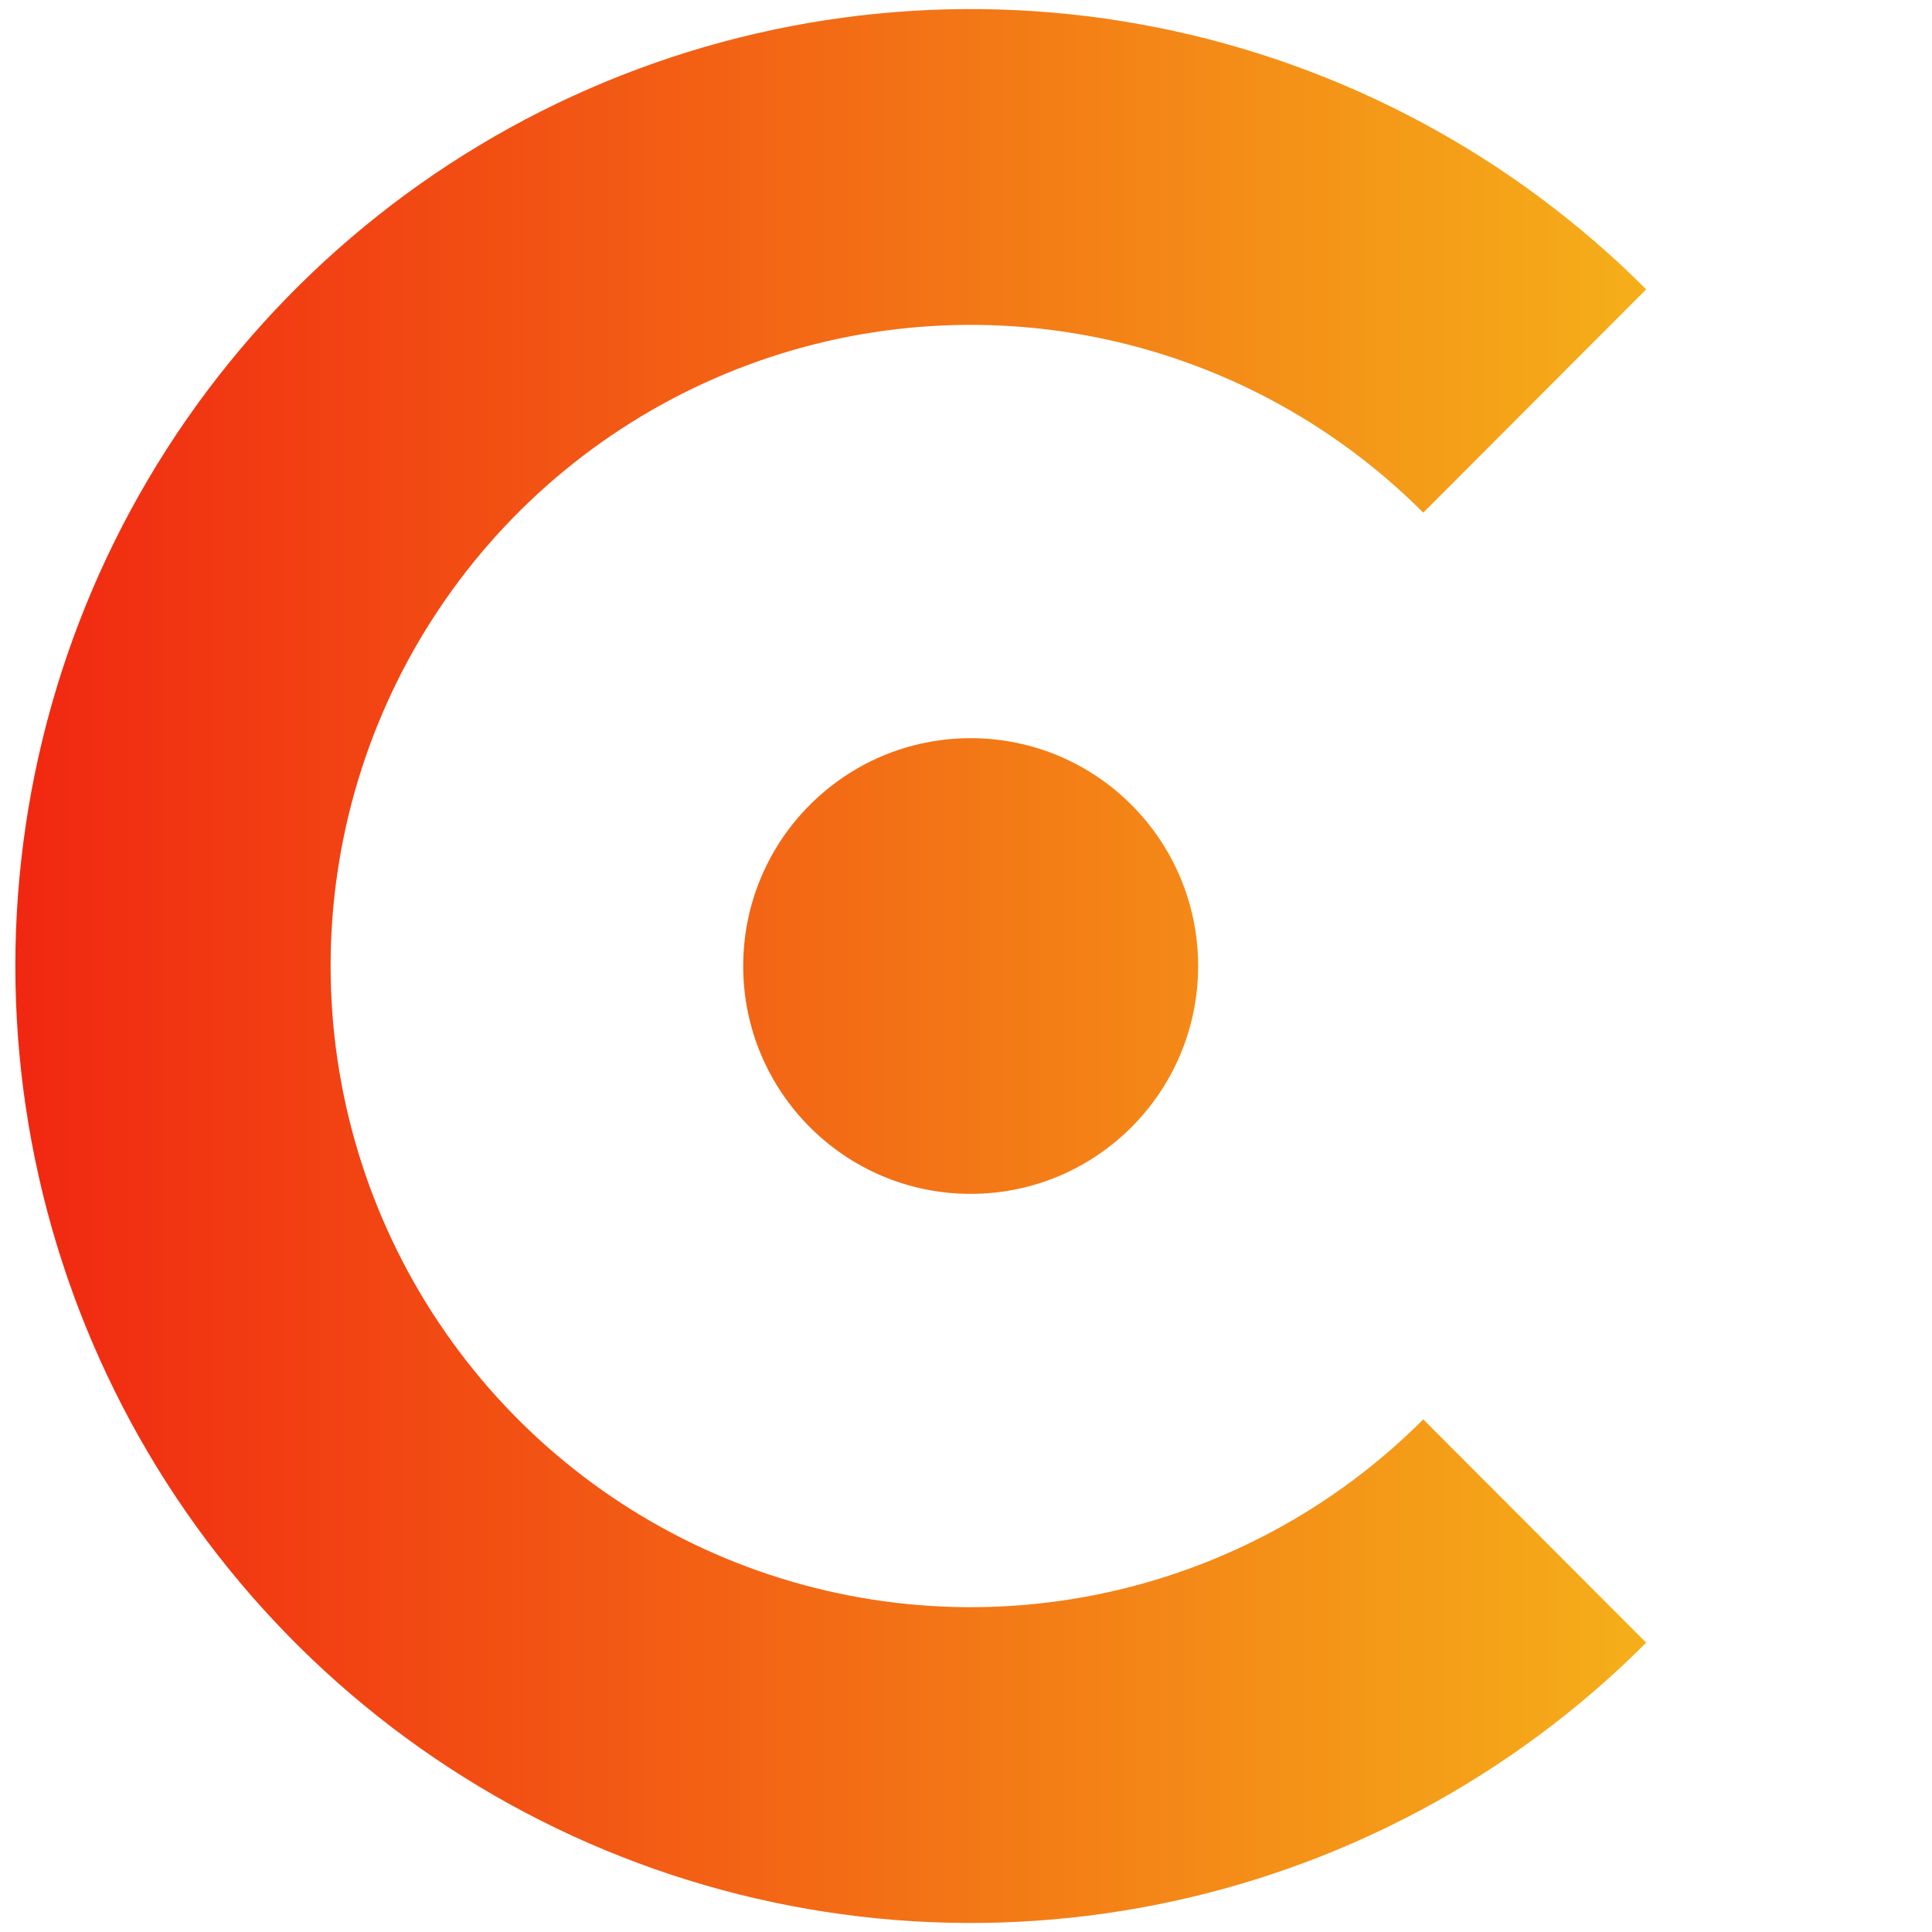
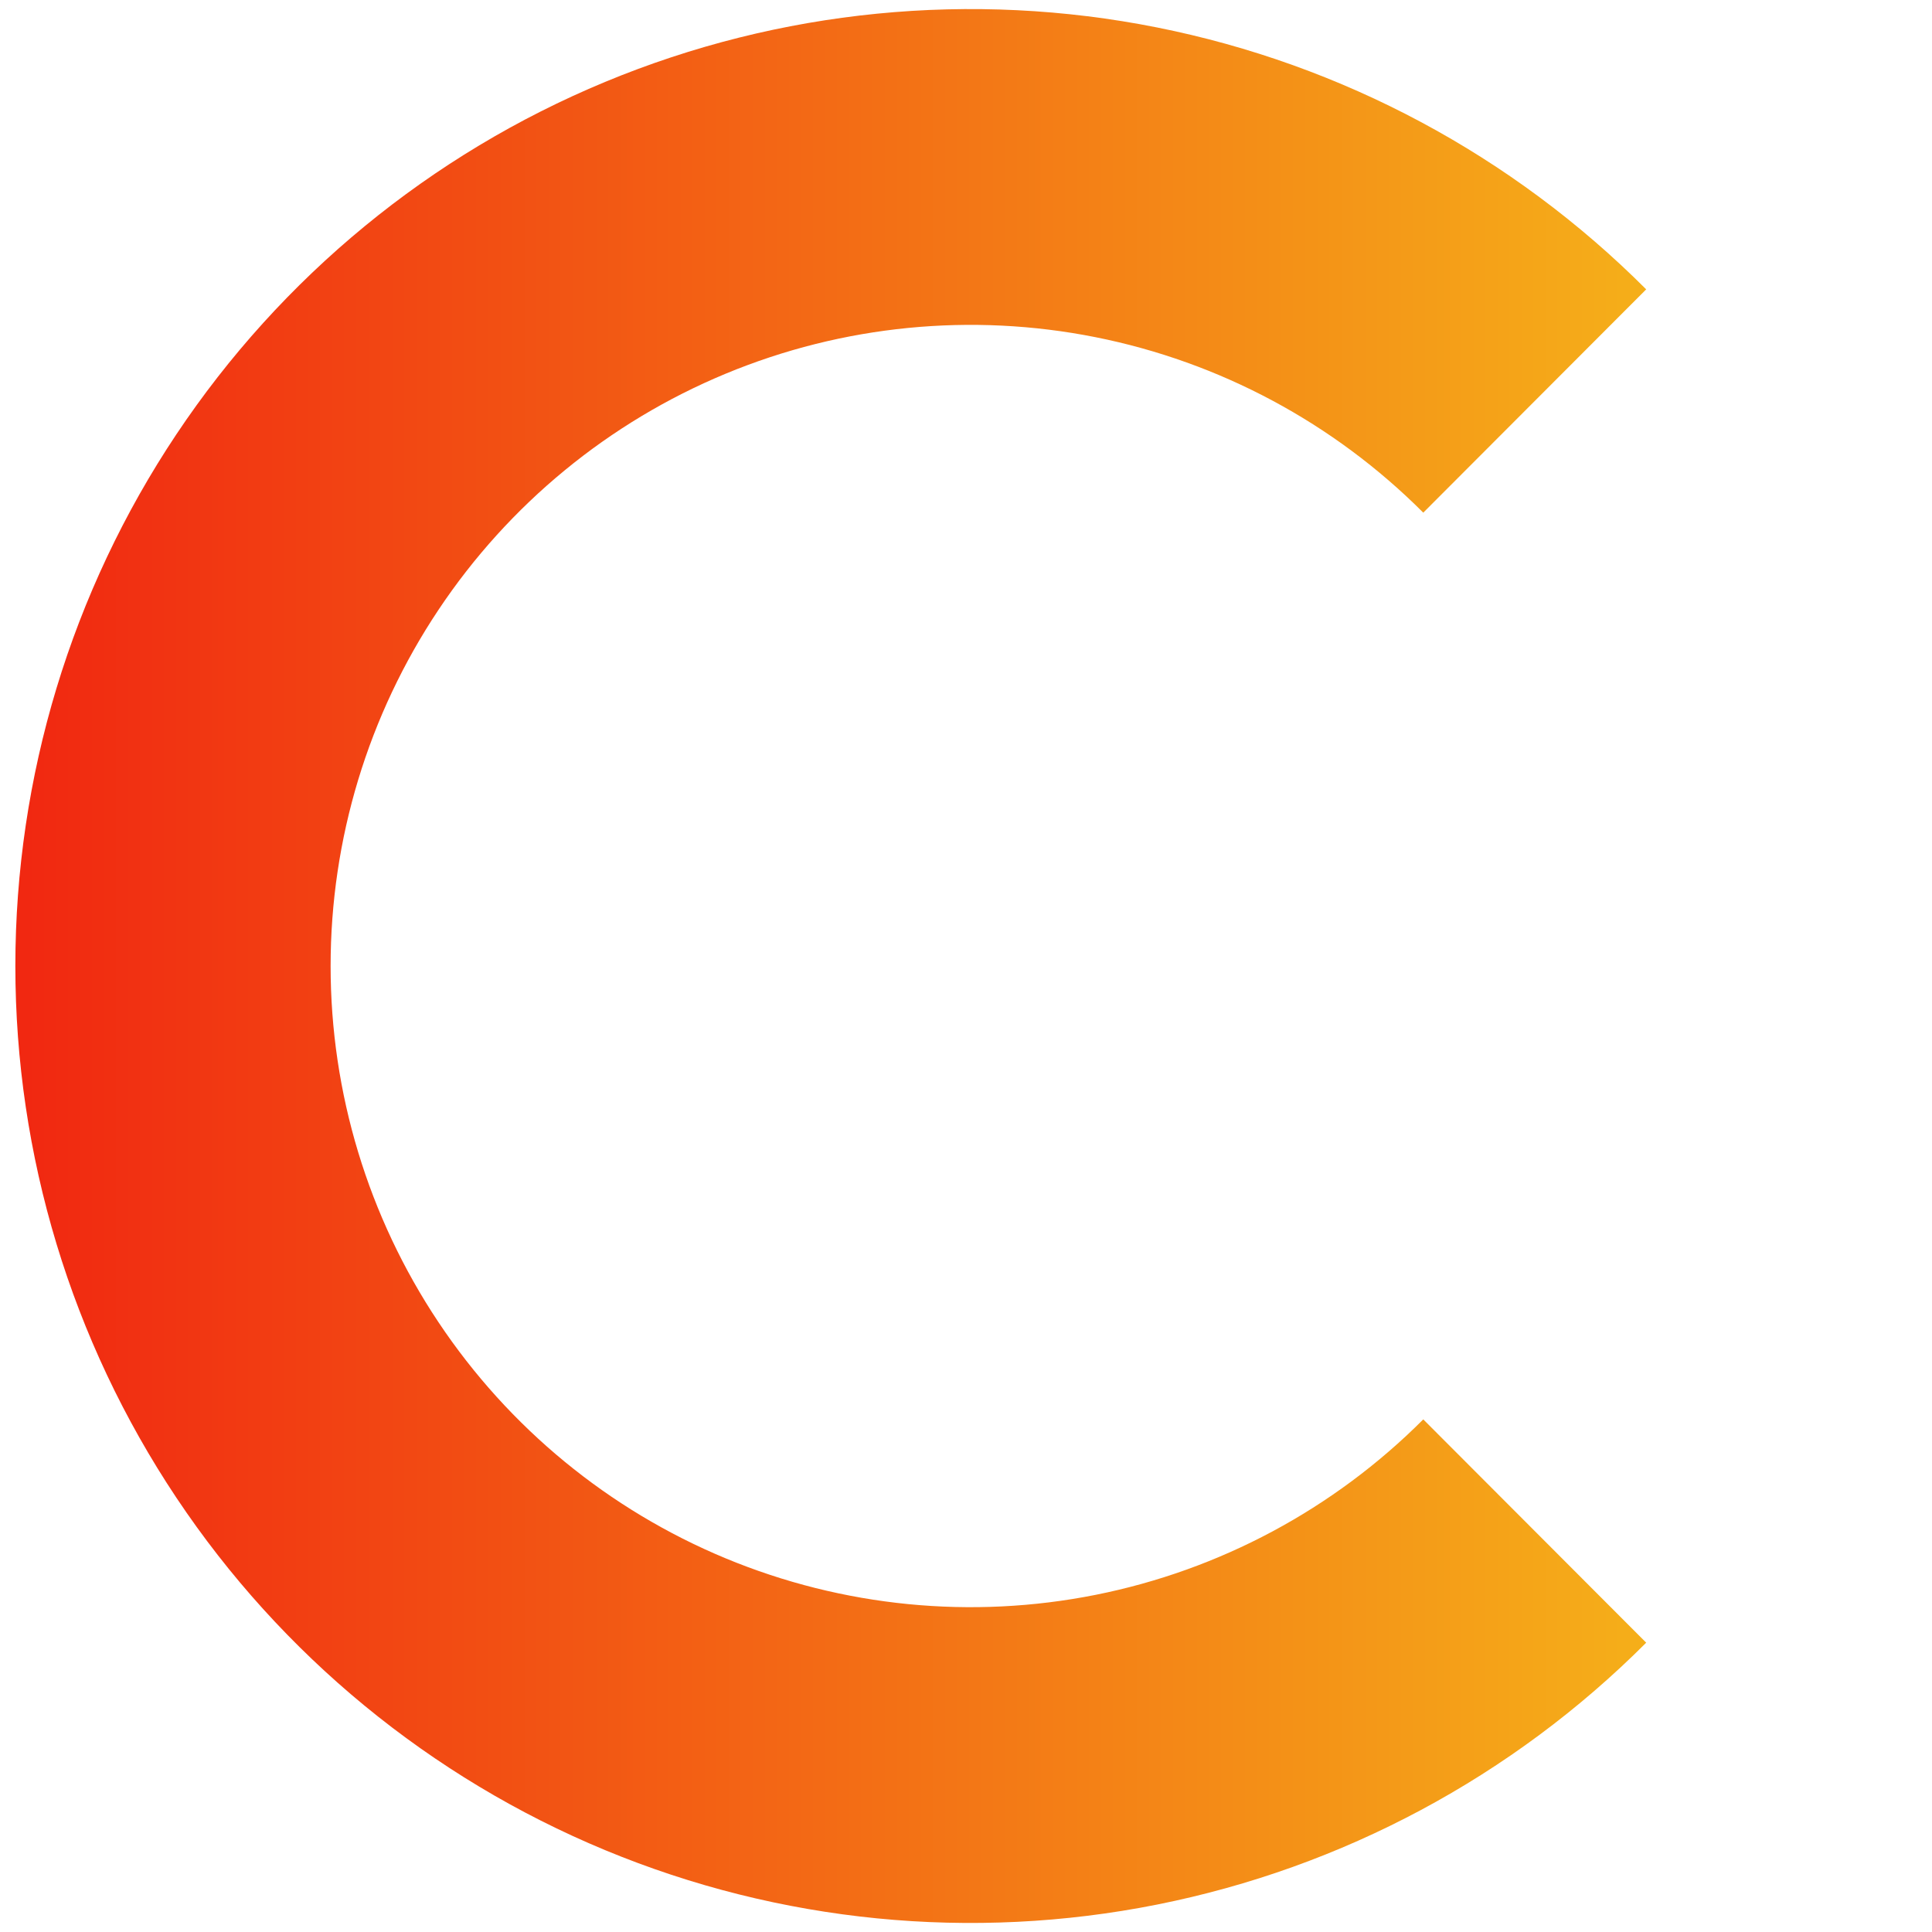
<svg xmlns="http://www.w3.org/2000/svg" width="100%" height="100%" viewBox="0 0 2778 2778" version="1.1" xml:space="preserve" style="fill-rule:evenodd;clip-rule:evenodd;stroke-linejoin:round;stroke-miterlimit:2;">
  <g transform="matrix(5.556,0,0,5.556,0,0)">
    <g transform="matrix(2.357,0,0,2.361,-455.642,-106.963)">
      <g id="svg_3">
-         <path id="svg_4" d="M324.87,151.194C324.87,164.987 313.688,176.169 299.895,176.169C286.102,176.169 274.92,164.987 274.92,151.194C274.92,137.401 286.102,126.219 299.895,126.219C313.688,126.219 324.87,137.401 324.87,151.194Z" style="fill:url(#_Linear1);fill-rule:nonzero;" />
-         <path id="svg_5" d="M374.067,225.366C359.397,240.036 340.707,250.026 320.359,254.073C300.011,258.121 278.92,256.044 259.753,248.104C240.586,240.165 224.204,226.72 212.678,209.471C201.152,192.221 195,171.94 195,151.194C195,130.448 201.152,110.167 212.678,92.917C224.204,75.667 240.586,62.223 259.753,54.284C278.92,46.344 300.011,44.267 320.359,48.314C340.707,52.362 359.397,62.352 374.067,77.022L349.59,101.499C339.761,91.67 327.239,84.976 313.606,82.265C299.973,79.553 285.842,80.945 273,86.264C260.158,91.583 249.182,100.591 241.46,112.149C233.737,123.706 229.615,137.294 229.615,151.194C229.615,165.094 233.737,178.682 241.46,190.239C249.182,201.797 260.158,210.805 273,216.124C285.842,221.443 299.973,222.835 313.606,220.123C327.239,217.412 339.761,210.718 349.59,200.889L374.067,225.366Z" style="fill:url(#_Linear2);fill-rule:nonzero;" />
+         <path id="svg_5" d="M374.067,225.366C359.397,240.036 340.707,250.026 320.359,254.073C300.011,258.121 278.92,256.044 259.753,248.104C240.586,240.165 224.204,226.72 212.678,209.471C201.152,192.221 195,171.94 195,151.194C195,130.448 201.152,110.167 212.678,92.917C224.204,75.667 240.586,62.223 259.753,54.284C278.92,46.344 300.011,44.267 320.359,48.314C340.707,52.362 359.397,62.352 374.067,77.022L349.59,101.499C339.761,91.67 327.239,84.976 313.606,82.265C299.973,79.553 285.842,80.945 273,86.264C260.158,91.583 249.182,100.591 241.46,112.149C233.737,123.706 229.615,137.294 229.615,151.194C229.615,165.094 233.737,178.682 241.46,190.239C249.182,201.797 260.158,210.805 273,216.124C285.842,221.443 299.973,222.835 313.606,220.123C327.239,217.412 339.761,210.718 349.59,200.889L374.067,225.366" style="fill:url(#_Linear2);fill-rule:nonzero;" />
      </g>
    </g>
  </g>
  <defs>
    <linearGradient id="_Linear1" x1="0" y1="0" x2="1" y2="0" gradientUnits="userSpaceOnUse" gradientTransform="matrix(179.067,0,0,179.067,195,151.194)">
      <stop offset="0" style="stop-color:rgb(241,39,17);stop-opacity:1" />
      <stop offset="1" style="stop-color:rgb(245,175,25);stop-opacity:1" />
    </linearGradient>
    <linearGradient id="_Linear2" x1="0" y1="0" x2="1" y2="0" gradientUnits="userSpaceOnUse" gradientTransform="matrix(179.067,0,0,179.067,195,151.194)">
      <stop offset="0" style="stop-color:rgb(241,39,17);stop-opacity:1" />
      <stop offset="1" style="stop-color:rgb(245,175,25);stop-opacity:1" />
    </linearGradient>
  </defs>
</svg>